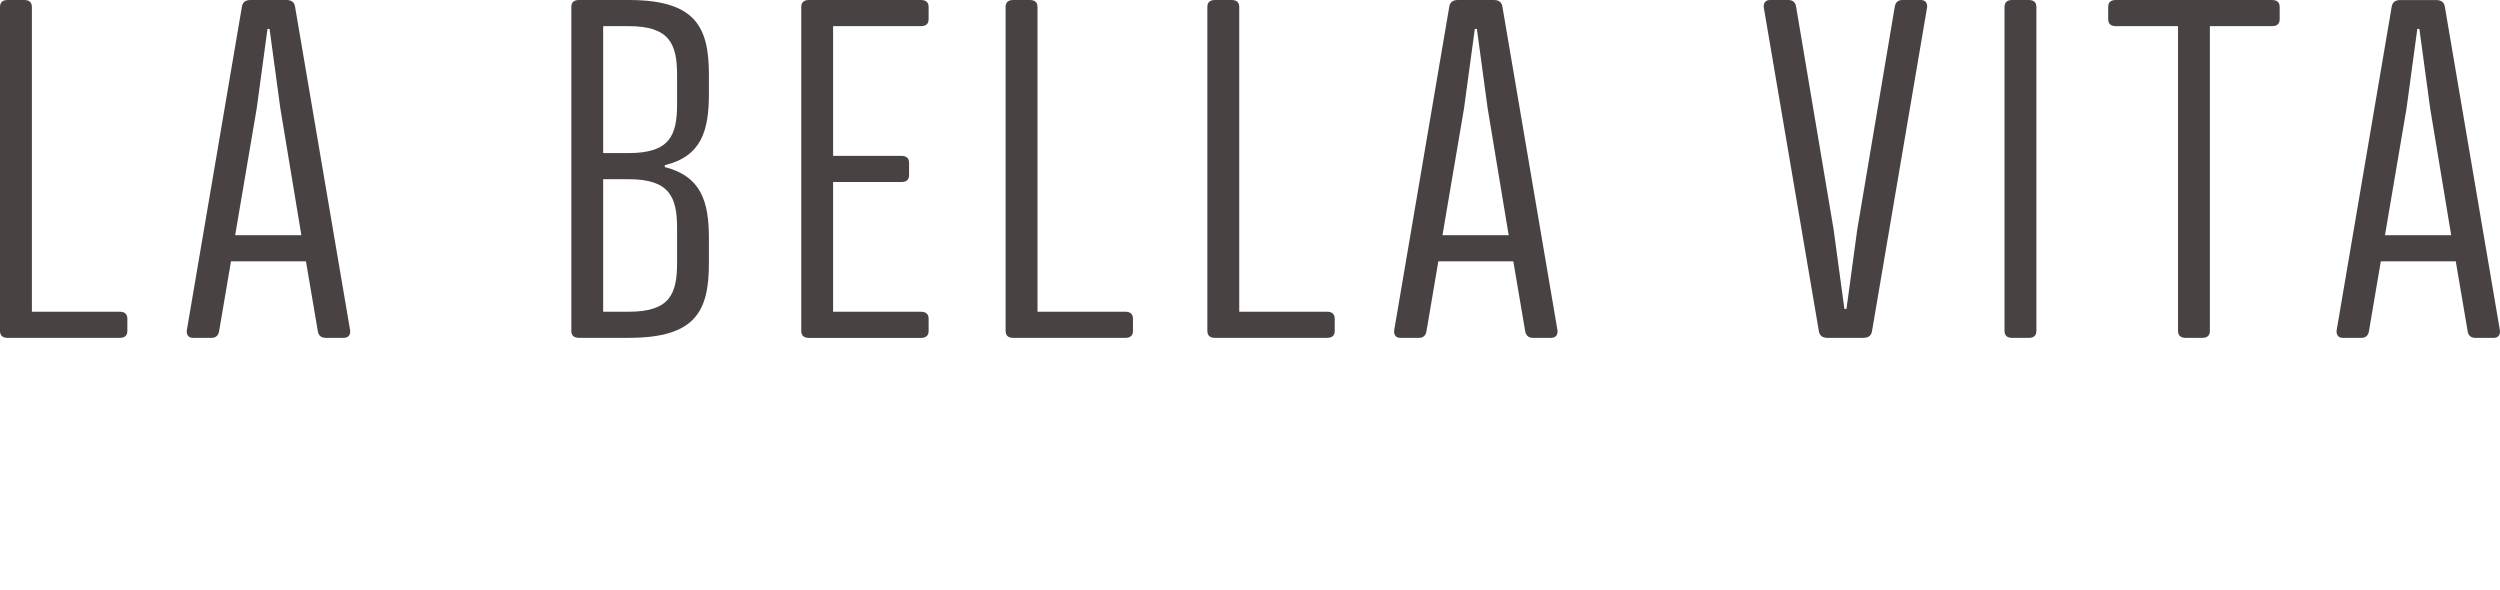
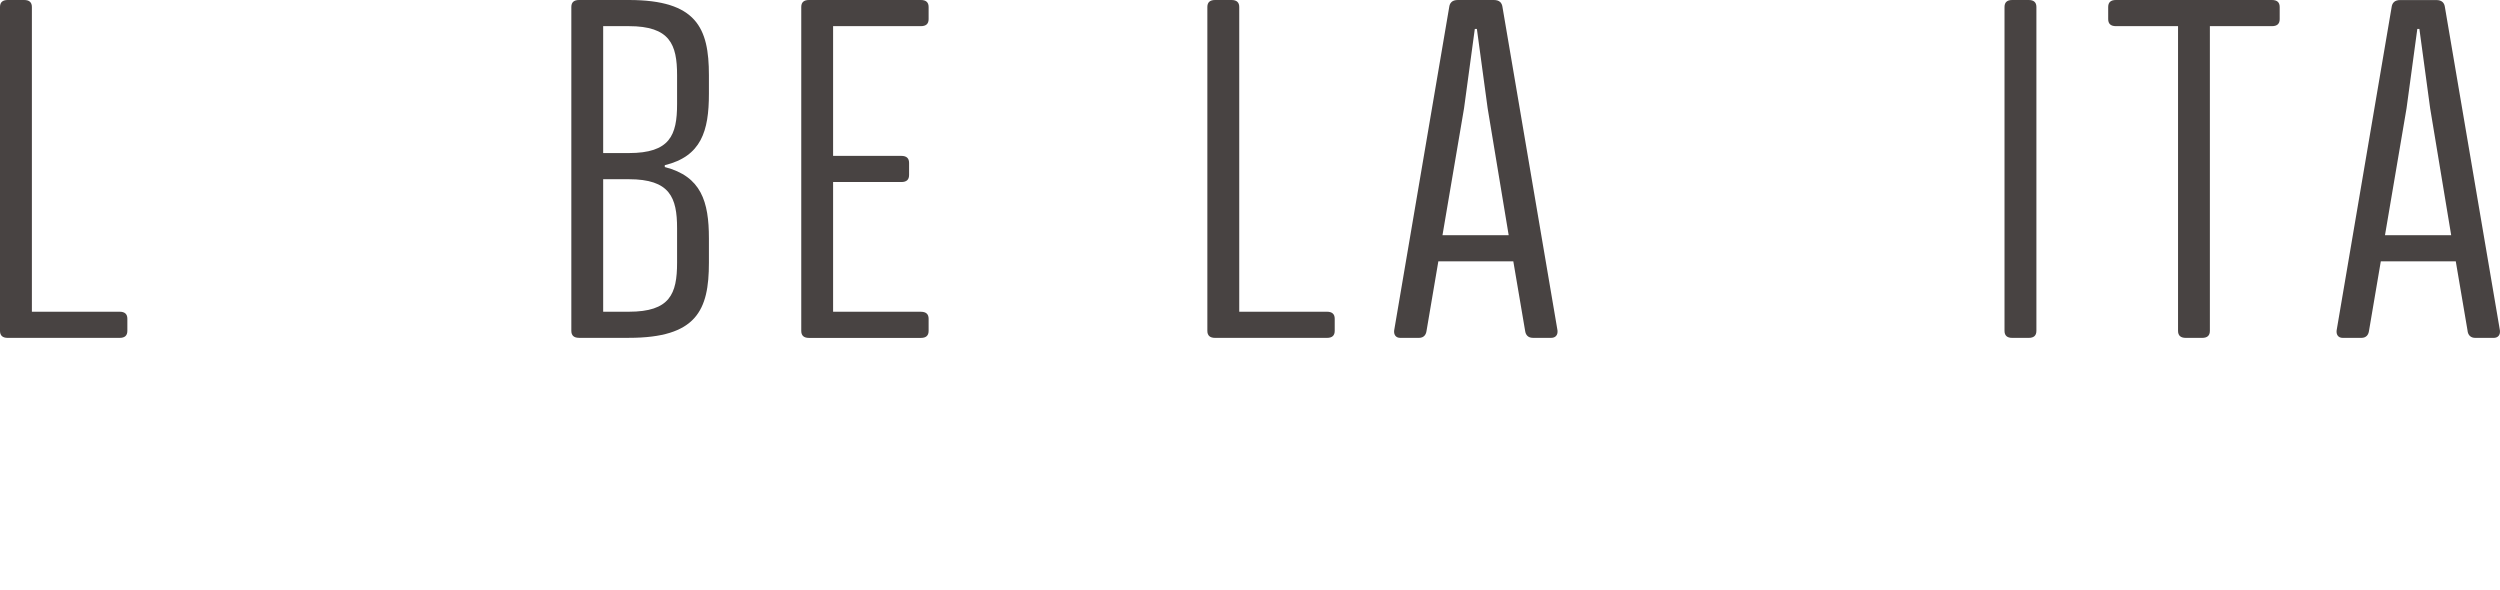
<svg xmlns="http://www.w3.org/2000/svg" id="_圖層_1" viewBox="0 0 566.92 133.81">
  <defs>
    <style>.cls-1{fill:#484342;stroke-width:0px;}</style>
  </defs>
  <path class="cls-1" d="M7.22,70.69h19.91c1.16,0,1.75.53,1.75,1.59v2.75c0,1.06-.58,1.59-1.75,1.59H1.75c-1.16,0-1.75-.53-1.75-1.59V1.59C0,.53.58,0,1.75,0h3.73c1.16,0,1.75.53,1.75,1.59v69.1Z" />
-   <path class="cls-1" d="M72.06,75.03l-2.68-15.77h-17l-2.68,15.77c-.12.85-.58,1.59-1.75,1.59h-4.19c-1.05,0-1.51-.74-1.4-1.69L54.83,1.69c.12-1.06.7-1.69,1.98-1.69h8.15c1.28,0,1.86.63,1.98,1.69l12.46,73.23c.12,1.06-.47,1.69-1.4,1.69h-4.19c-1.05,0-1.63-.63-1.75-1.59ZM53.32,53.33h15.02l-4.77-28.78-2.44-17.99h-.47l-2.44,17.99-4.89,28.78Z" />
  <path class="cls-1" d="M131.31,76.61c-1.16,0-1.75-.53-1.75-1.59V1.59c0-1.06.58-1.59,1.75-1.59h11.29c15.37,0,18.16,6.35,18.16,17.04v4.23c0,8.47-1.75,14.18-10.01,16.19v.42c8.27,2.12,10.01,7.83,10.01,16.19v5.5c0,10.79-2.79,17.04-18.16,17.04h-11.29ZM142.6,34.71c9.31,0,10.94-4.02,10.94-11.11v-6.56c0-6.98-1.63-11.11-10.94-11.11h-5.82v28.78h5.82ZM142.6,70.69c9.31,0,10.94-4.02,10.94-11.11v-7.83c0-6.98-1.63-11.11-10.94-11.11h-5.82v30.05h5.82Z" />
  <path class="cls-1" d="M208.83,0c1.16,0,1.75.53,1.75,1.59v2.75c0,1.06-.58,1.59-1.75,1.59h-19.91v29.42h15.48c1.16,0,1.75.53,1.75,1.59v2.75c0,1.06-.58,1.59-1.75,1.59h-15.48v29.42h19.91c1.16,0,1.75.53,1.75,1.59v2.75c0,1.06-.58,1.59-1.75,1.59h-25.38c-1.16,0-1.75-.53-1.75-1.59V1.59c0-1.06.58-1.59,1.75-1.59h25.38Z" />
-   <path class="cls-1" d="M235.26,70.69h19.91c1.16,0,1.75.53,1.75,1.59v2.75c0,1.06-.58,1.59-1.75,1.59h-25.38c-1.16,0-1.75-.53-1.75-1.59V1.59c0-1.06.58-1.59,1.75-1.59h3.73c1.16,0,1.75.53,1.75,1.59v69.1Z" />
  <path class="cls-1" d="M281.01,70.69h19.91c1.16,0,1.75.53,1.75,1.59v2.75c0,1.06-.58,1.59-1.75,1.59h-25.38c-1.16,0-1.75-.53-1.75-1.59V1.59c0-1.06.58-1.59,1.75-1.59h3.73c1.16,0,1.75.53,1.75,1.59v69.1Z" />
  <path class="cls-1" d="M345.85,75.03l-2.68-15.77h-17l-2.68,15.77c-.12.85-.58,1.59-1.75,1.59h-4.19c-1.05,0-1.51-.74-1.4-1.69L328.62,1.69c.12-1.06.7-1.69,1.98-1.69h8.15c1.28,0,1.86.63,1.98,1.69l12.46,73.23c.12,1.06-.47,1.69-1.4,1.69h-4.19c-1.05,0-1.63-.63-1.75-1.59ZM327.1,53.33h15.02l-4.77-28.78-2.44-17.99h-.47l-2.44,17.99-4.89,28.78Z" />
-   <path class="cls-1" d="M407.31,1.59l8.5,50.48,2.44,17.99h.47l2.44-17.99,8.5-50.48c.12-.85.58-1.59,1.75-1.59h4.19c1.05,0,1.51.74,1.4,1.69l-12.46,73.23c-.12,1.06-.7,1.69-1.98,1.69h-8.15c-1.28,0-1.86-.63-1.98-1.69L399.97,1.69c-.12-1.06.47-1.69,1.4-1.69h4.19c1.05,0,1.63.63,1.75,1.59Z" />
  <path class="cls-1" d="M461.79,75.03c0,1.06-.58,1.59-1.75,1.59h-3.73c-1.16,0-1.75-.53-1.75-1.59V1.59c0-1.06.58-1.59,1.75-1.59h3.73c1.16,0,1.75.53,1.75,1.59v73.44Z" />
  <path class="cls-1" d="M501.13,5.93v69.1c0,1.06-.58,1.59-1.75,1.59h-3.72c-1.16,0-1.75-.53-1.75-1.59V5.93h-14.09c-1.16,0-1.75-.53-1.75-1.59V1.59c0-1.06.58-1.59,1.75-1.59h35.39c1.16,0,1.75.53,1.75,1.59v2.75c0,1.06-.58,1.59-1.75,1.59h-14.09Z" />
  <path class="cls-1" d="M559.57,75.03l-2.68-15.77h-17l-2.68,15.77c-.12.85-.58,1.59-1.75,1.59h-4.19c-1.05,0-1.51-.74-1.4-1.69l12.46-73.23c.12-1.06.7-1.69,1.98-1.69h8.15c1.28,0,1.86.63,1.98,1.69l12.46,73.23c.12,1.06-.47,1.69-1.4,1.69h-4.19c-1.05,0-1.63-.63-1.75-1.59ZM540.83,53.33h15.02l-4.77-28.78-2.44-17.99h-.47l-2.44,17.99-4.89,28.78Z" />
</svg>